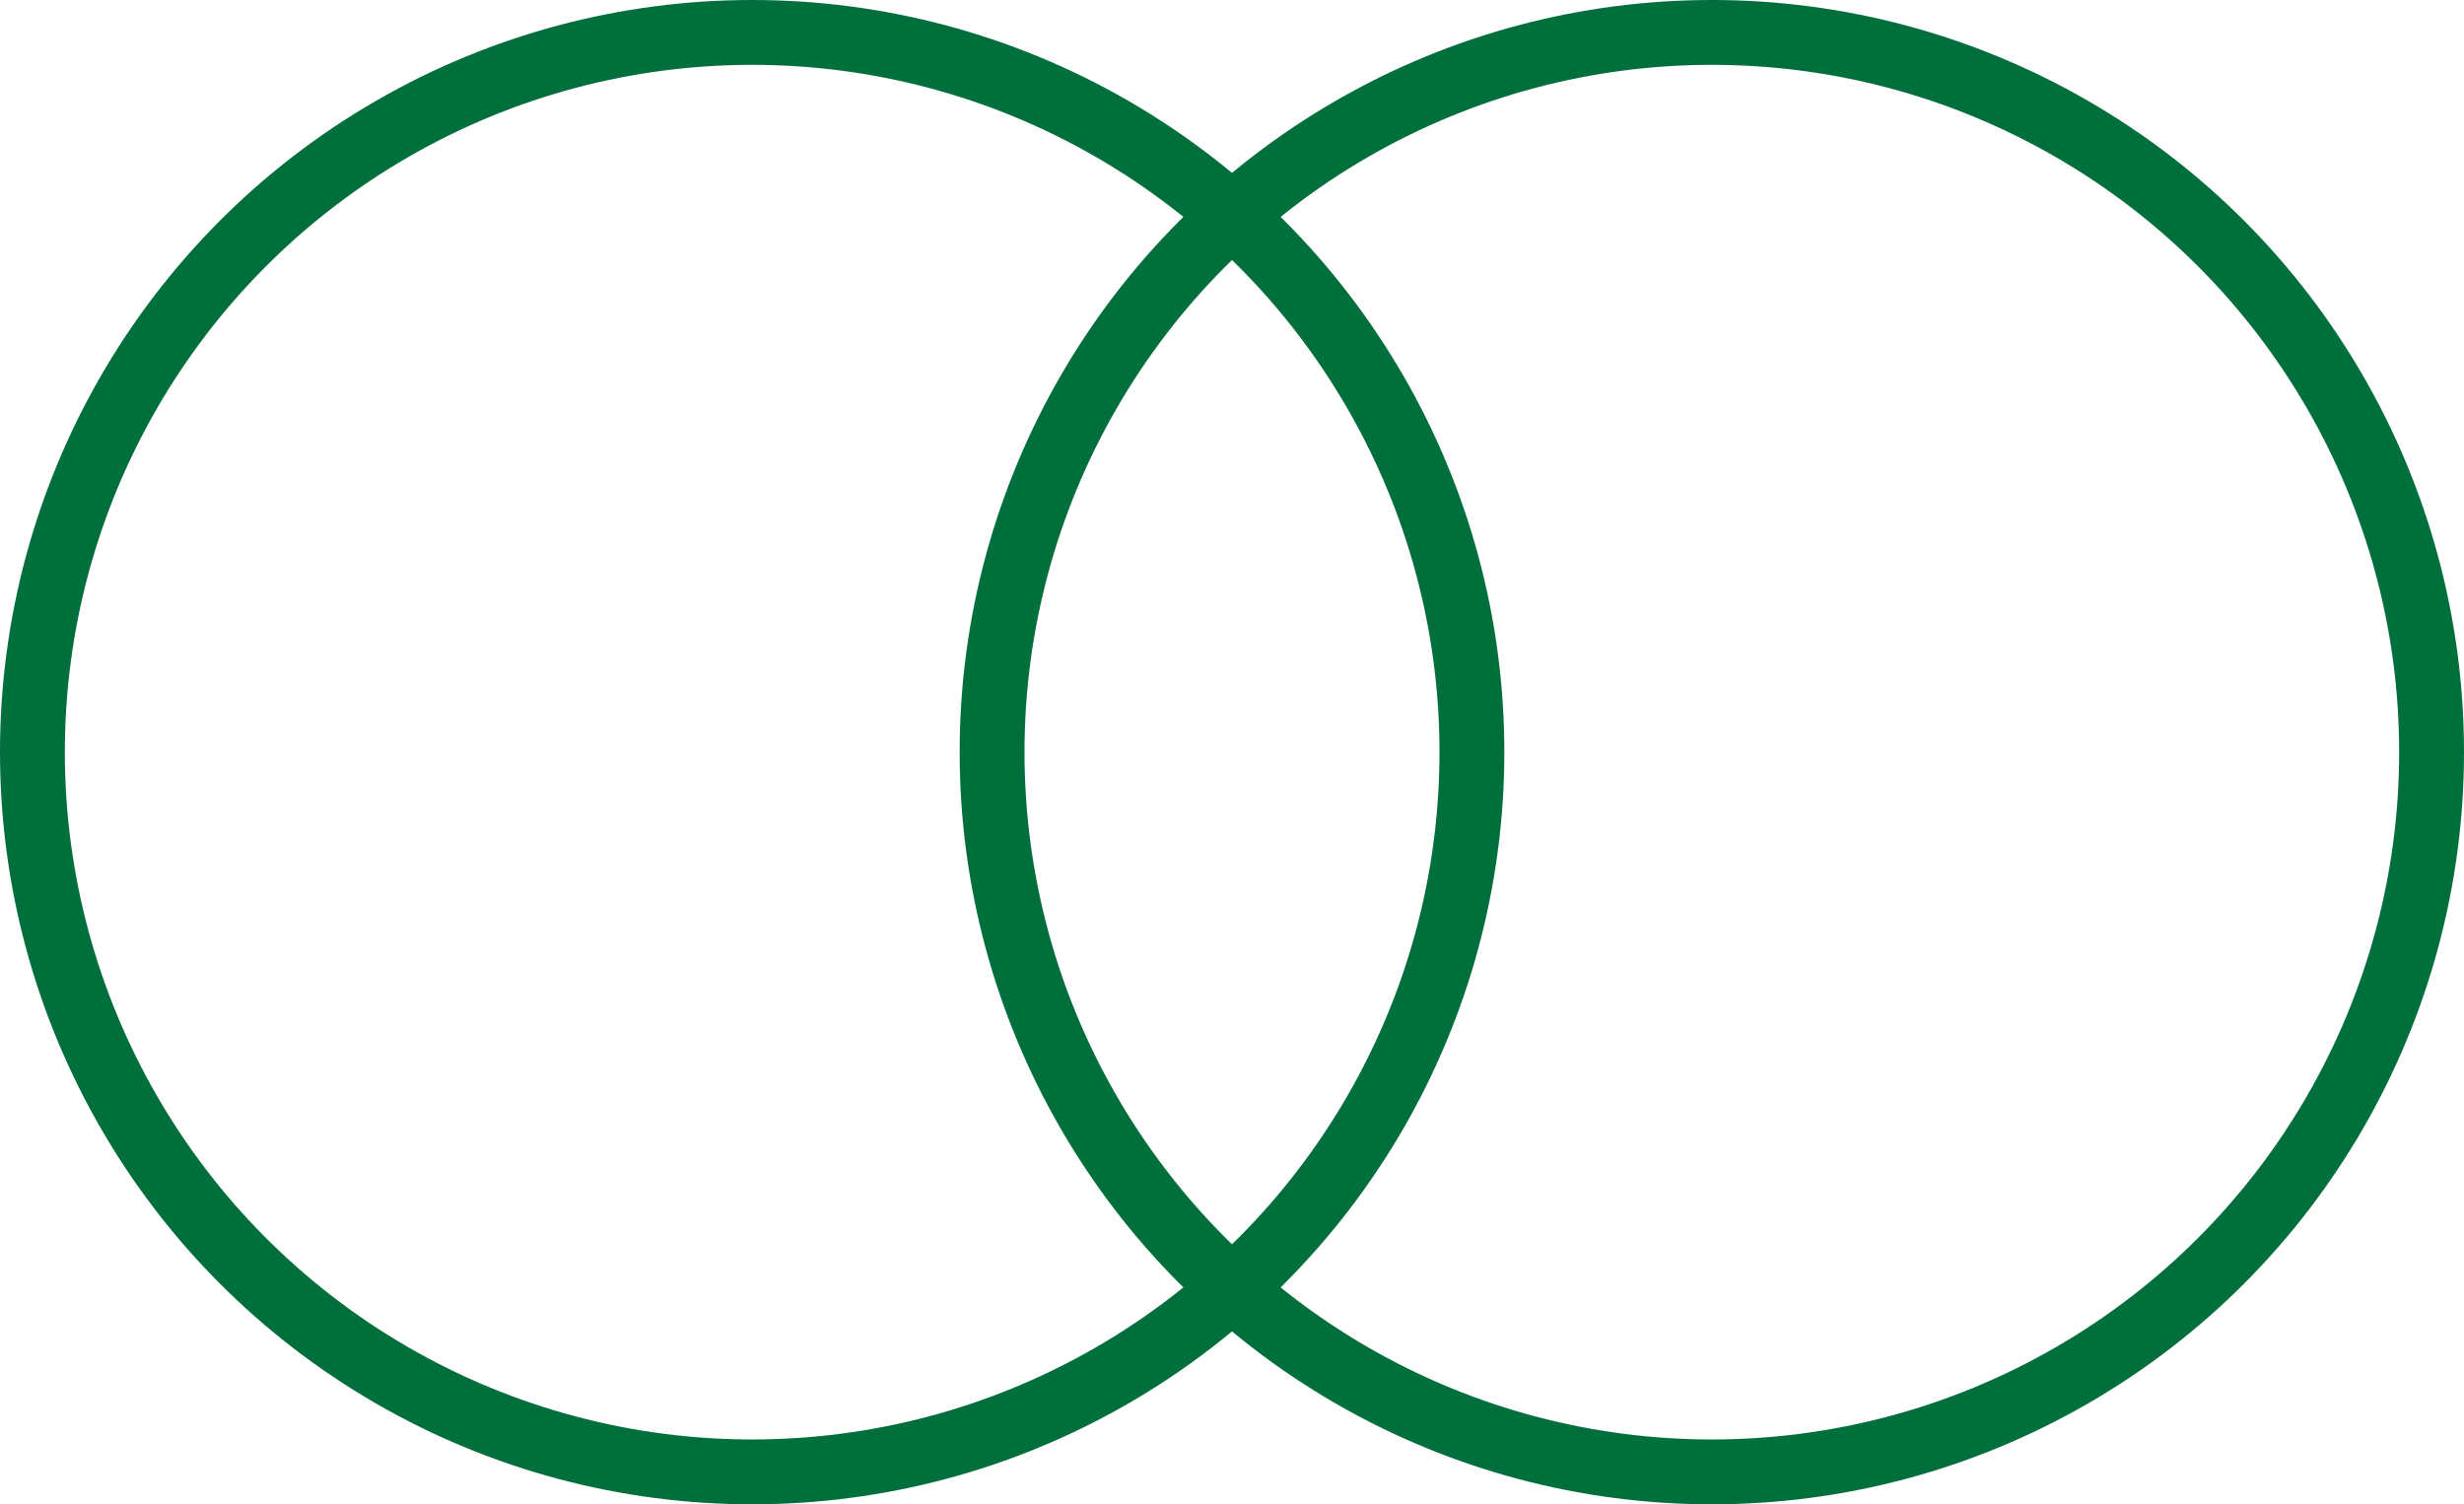
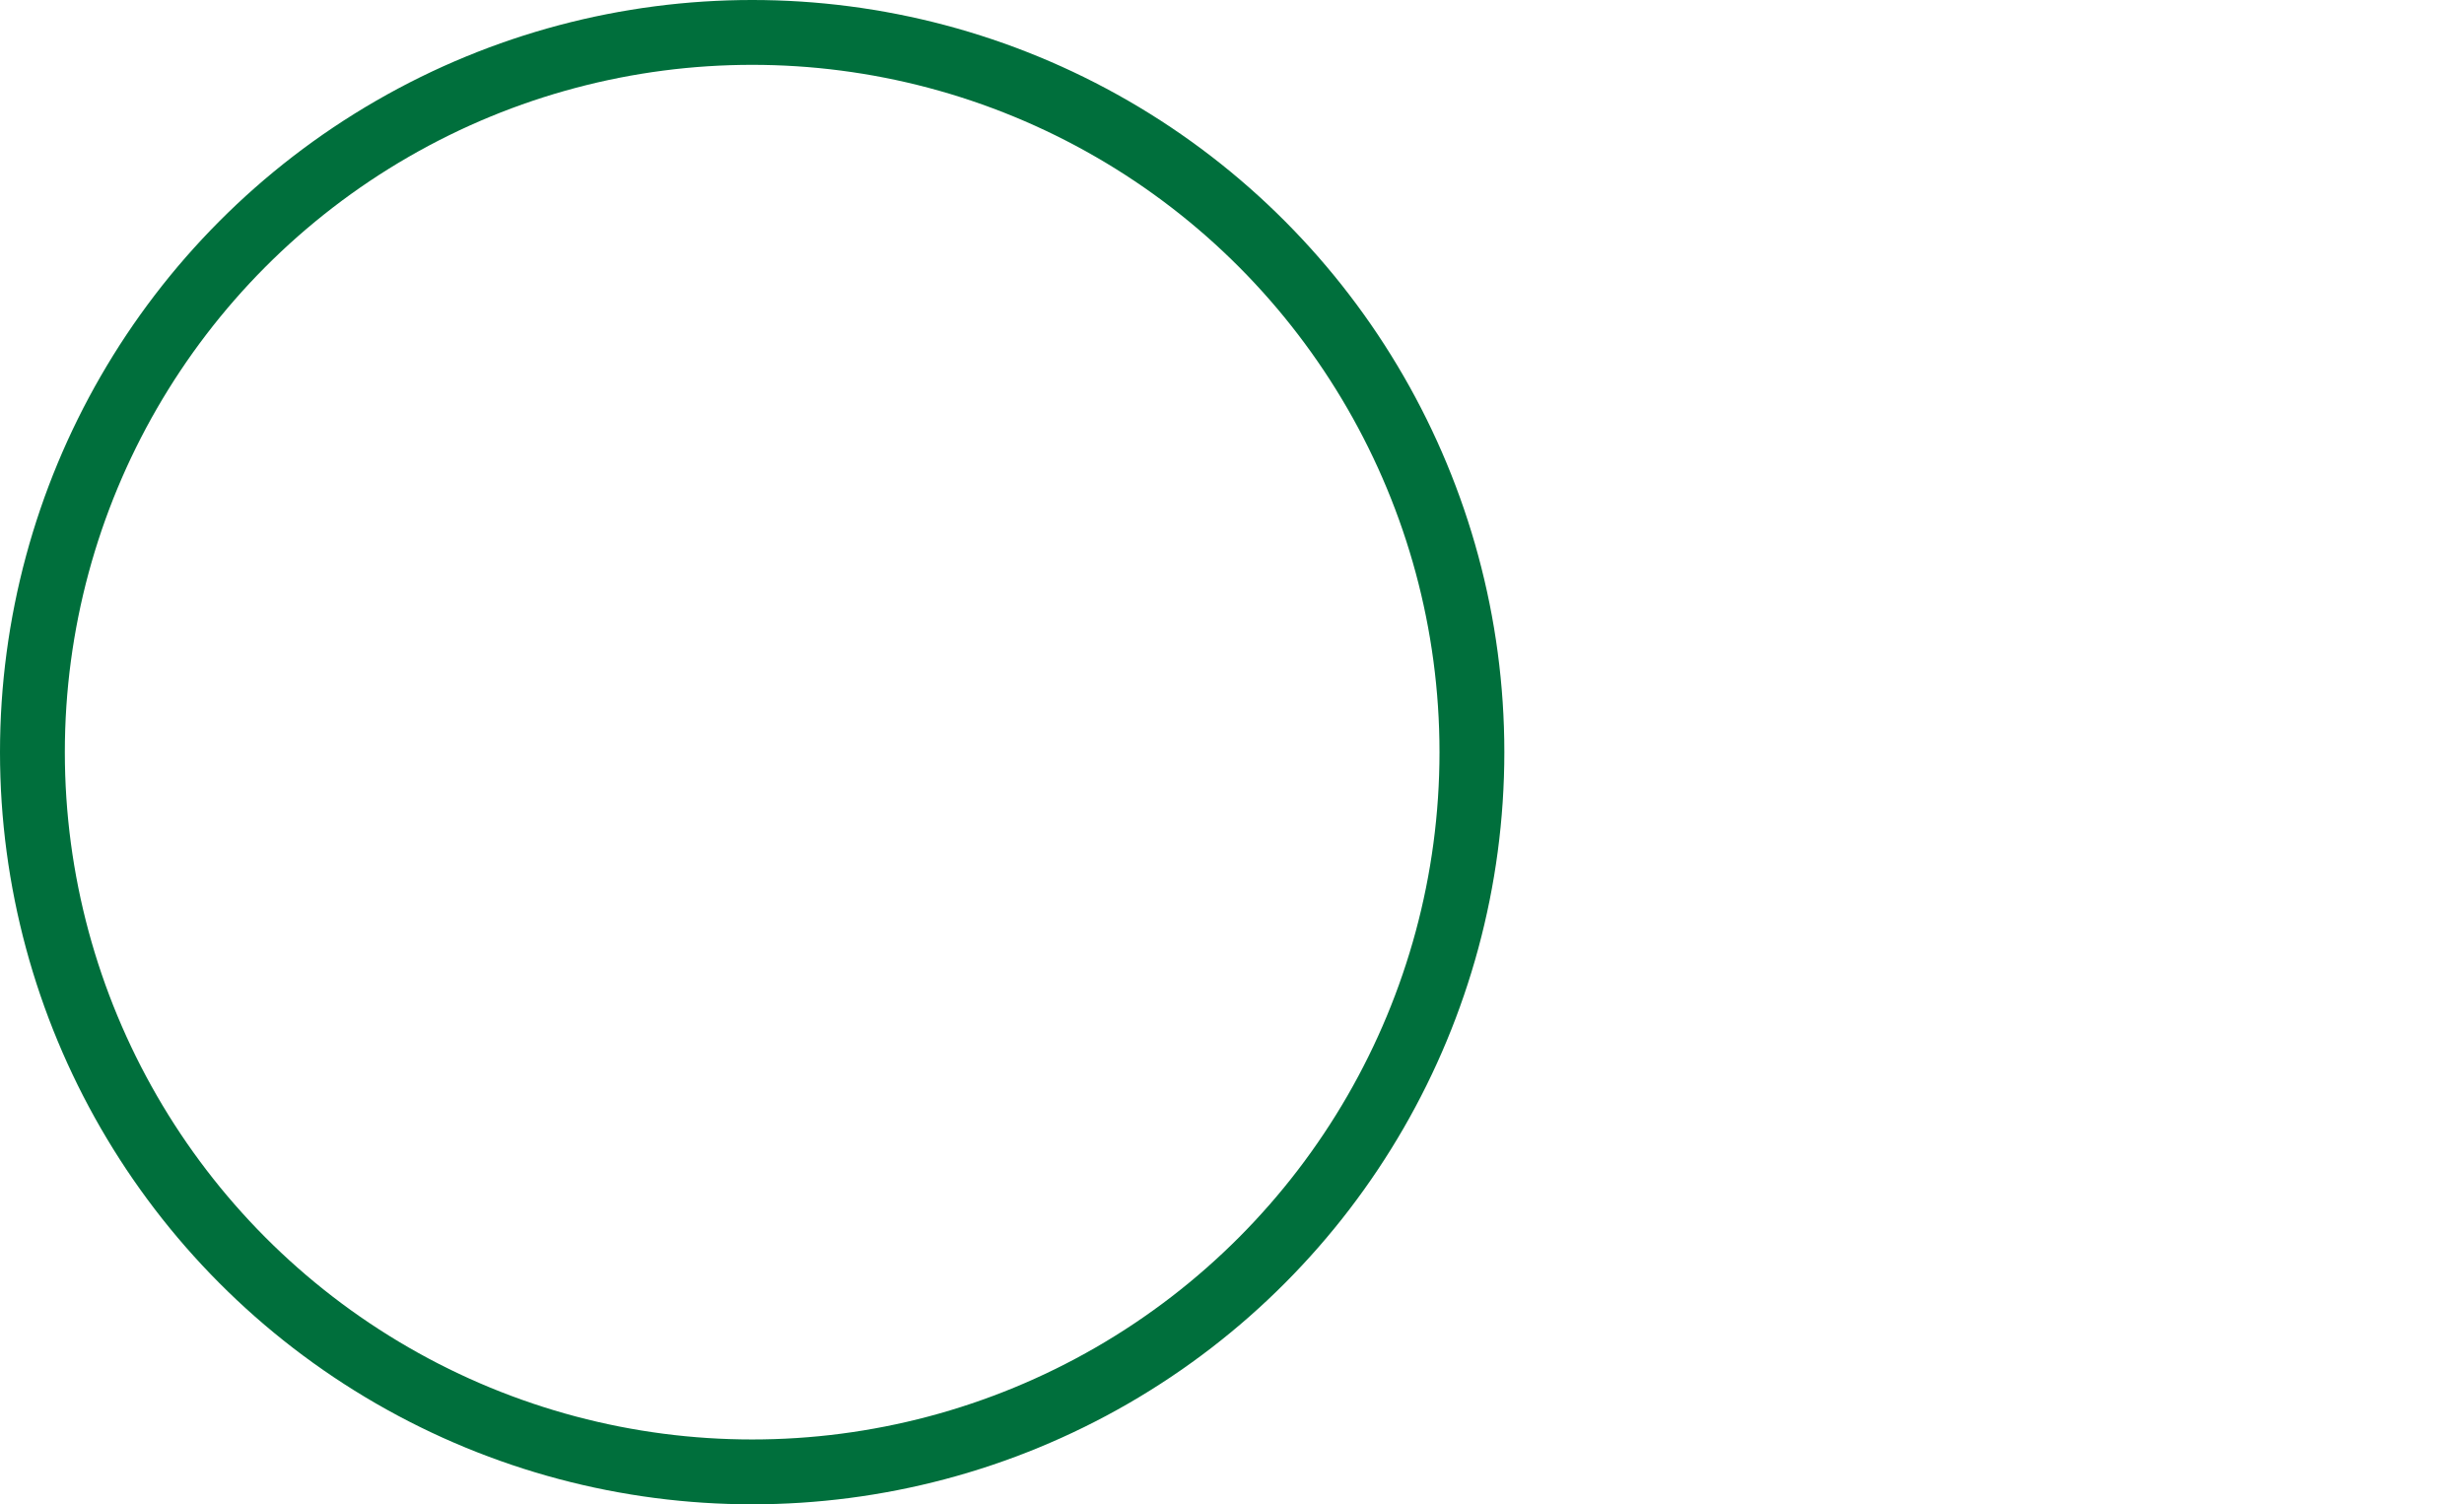
<svg xmlns="http://www.w3.org/2000/svg" fill="none" viewBox="0 0 95 58" height="58" width="95">
  <circle stroke-width="2.5" stroke="#006F3C" r="27.75" cy="29" cx="29" />
-   <circle stroke-width="2.5" stroke="#006F3C" r="27.75" cy="29" cx="66" />
</svg>